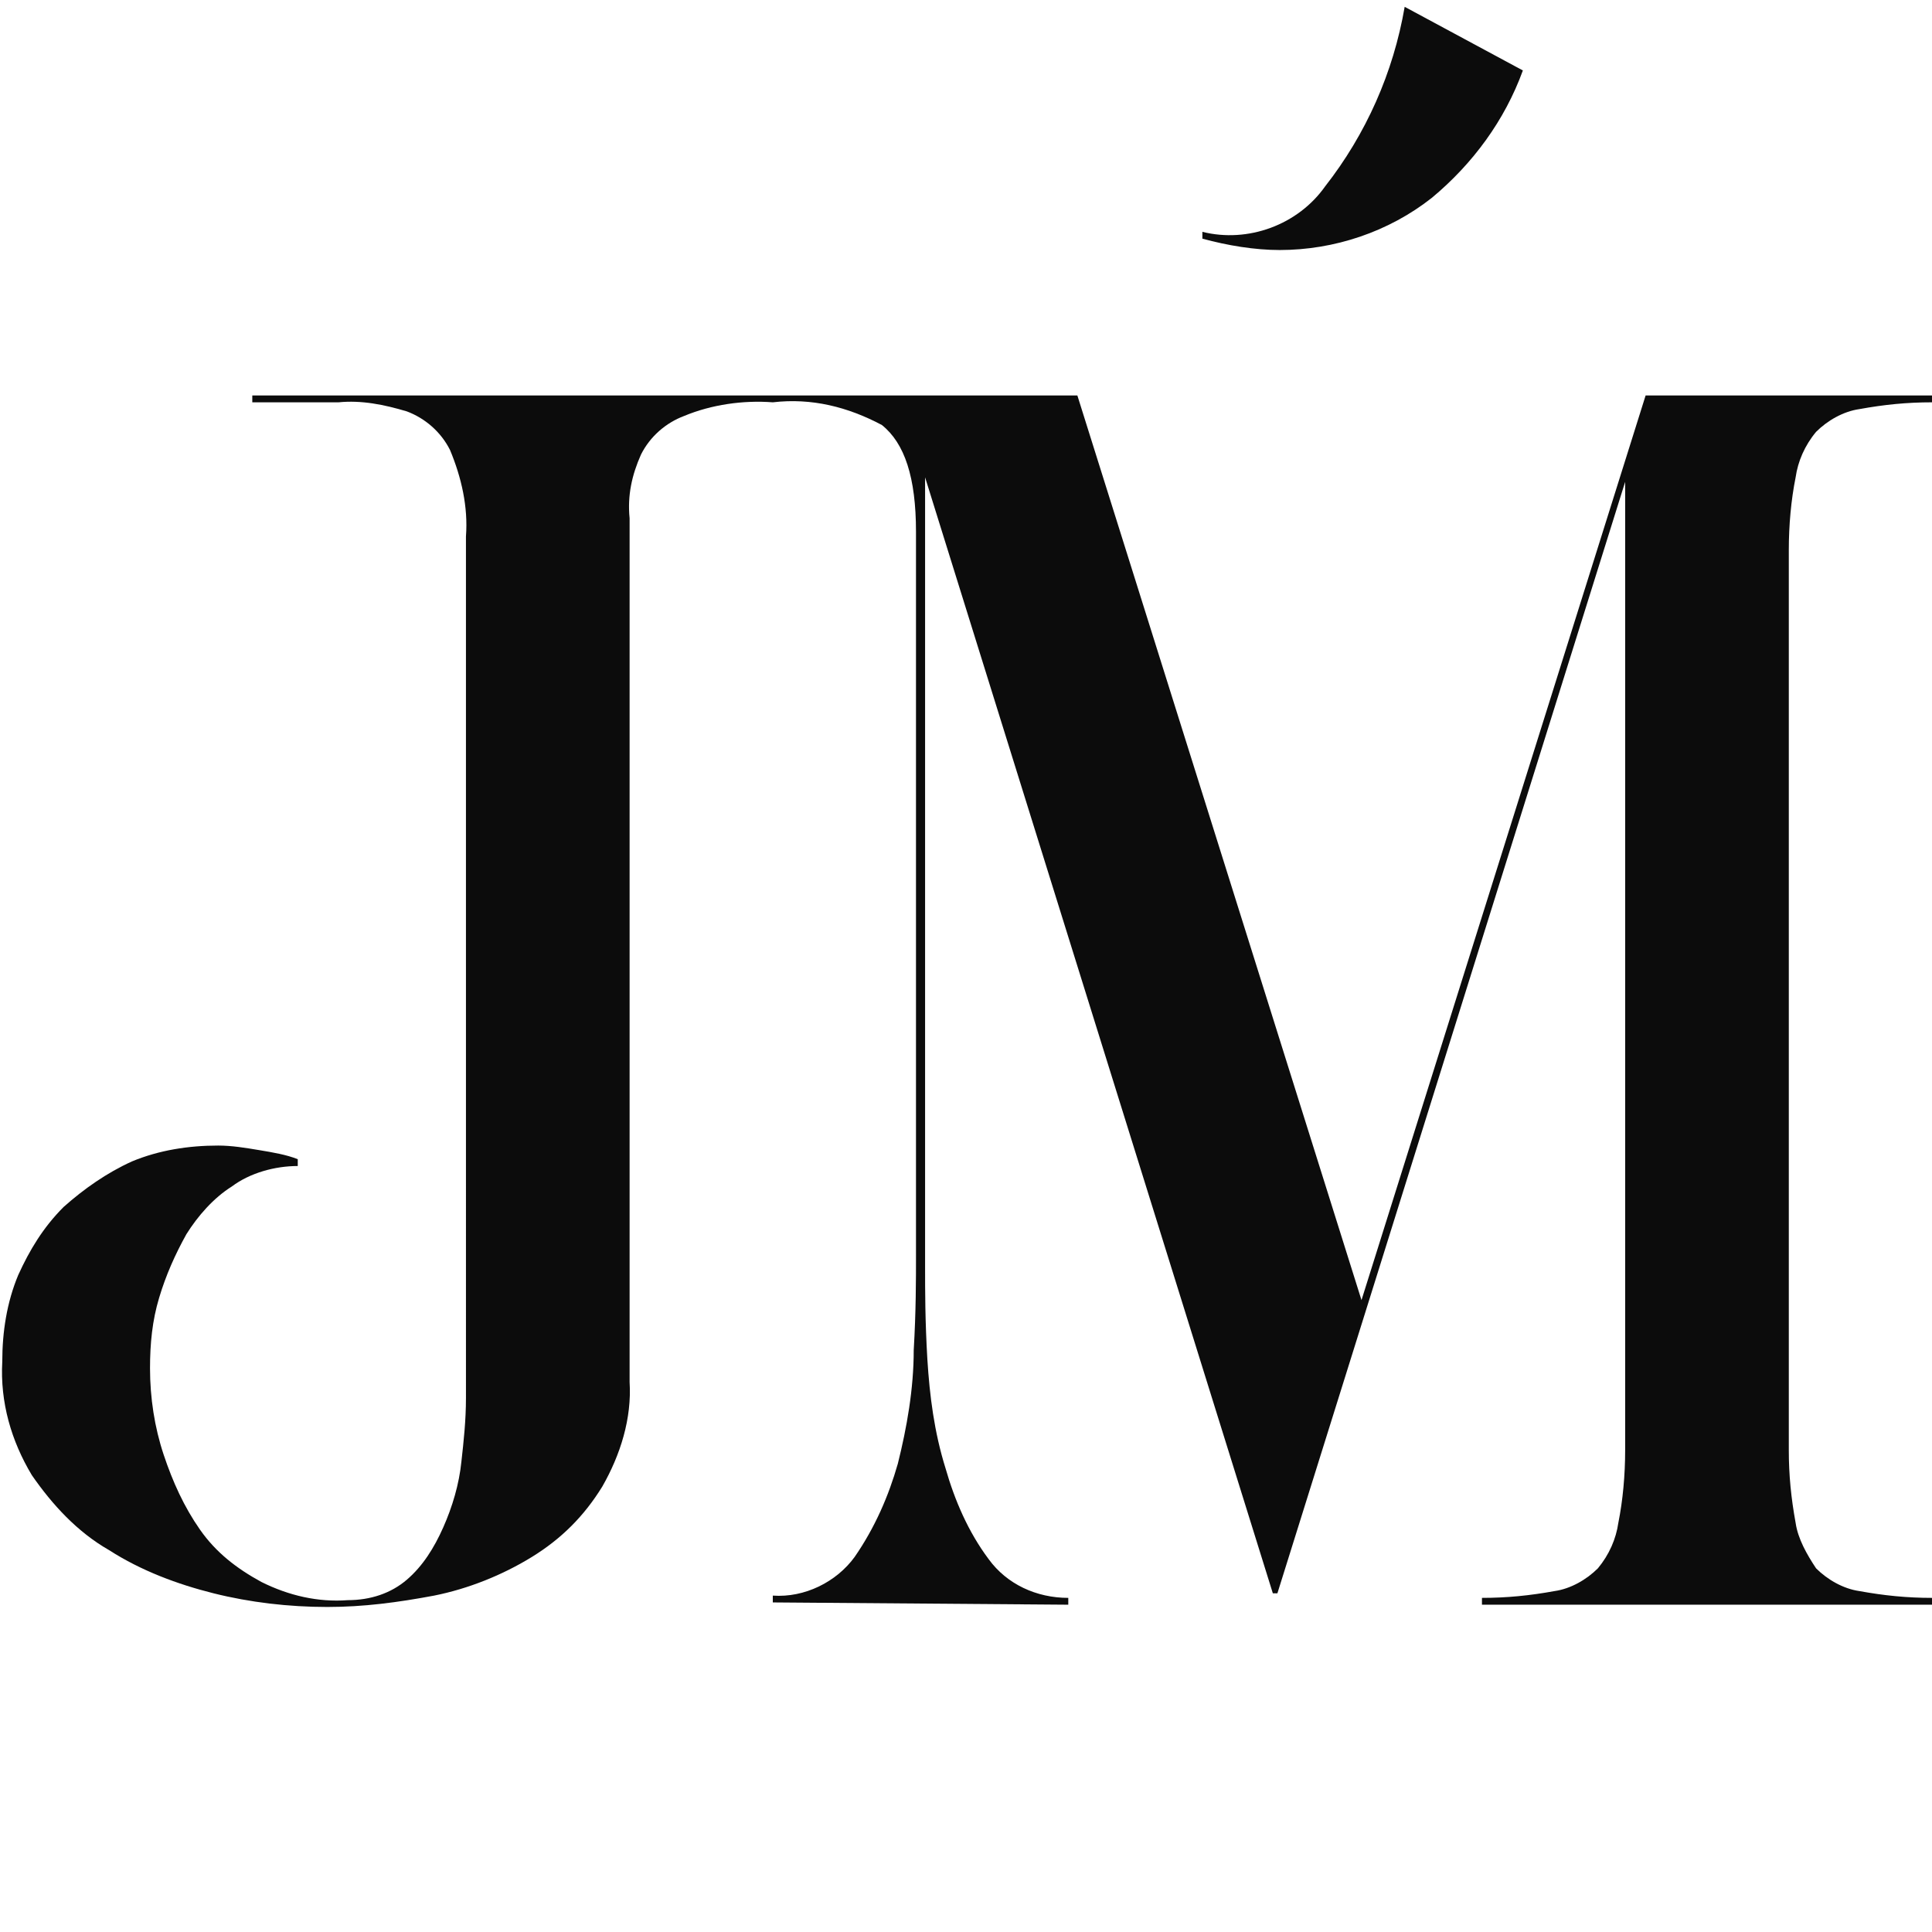
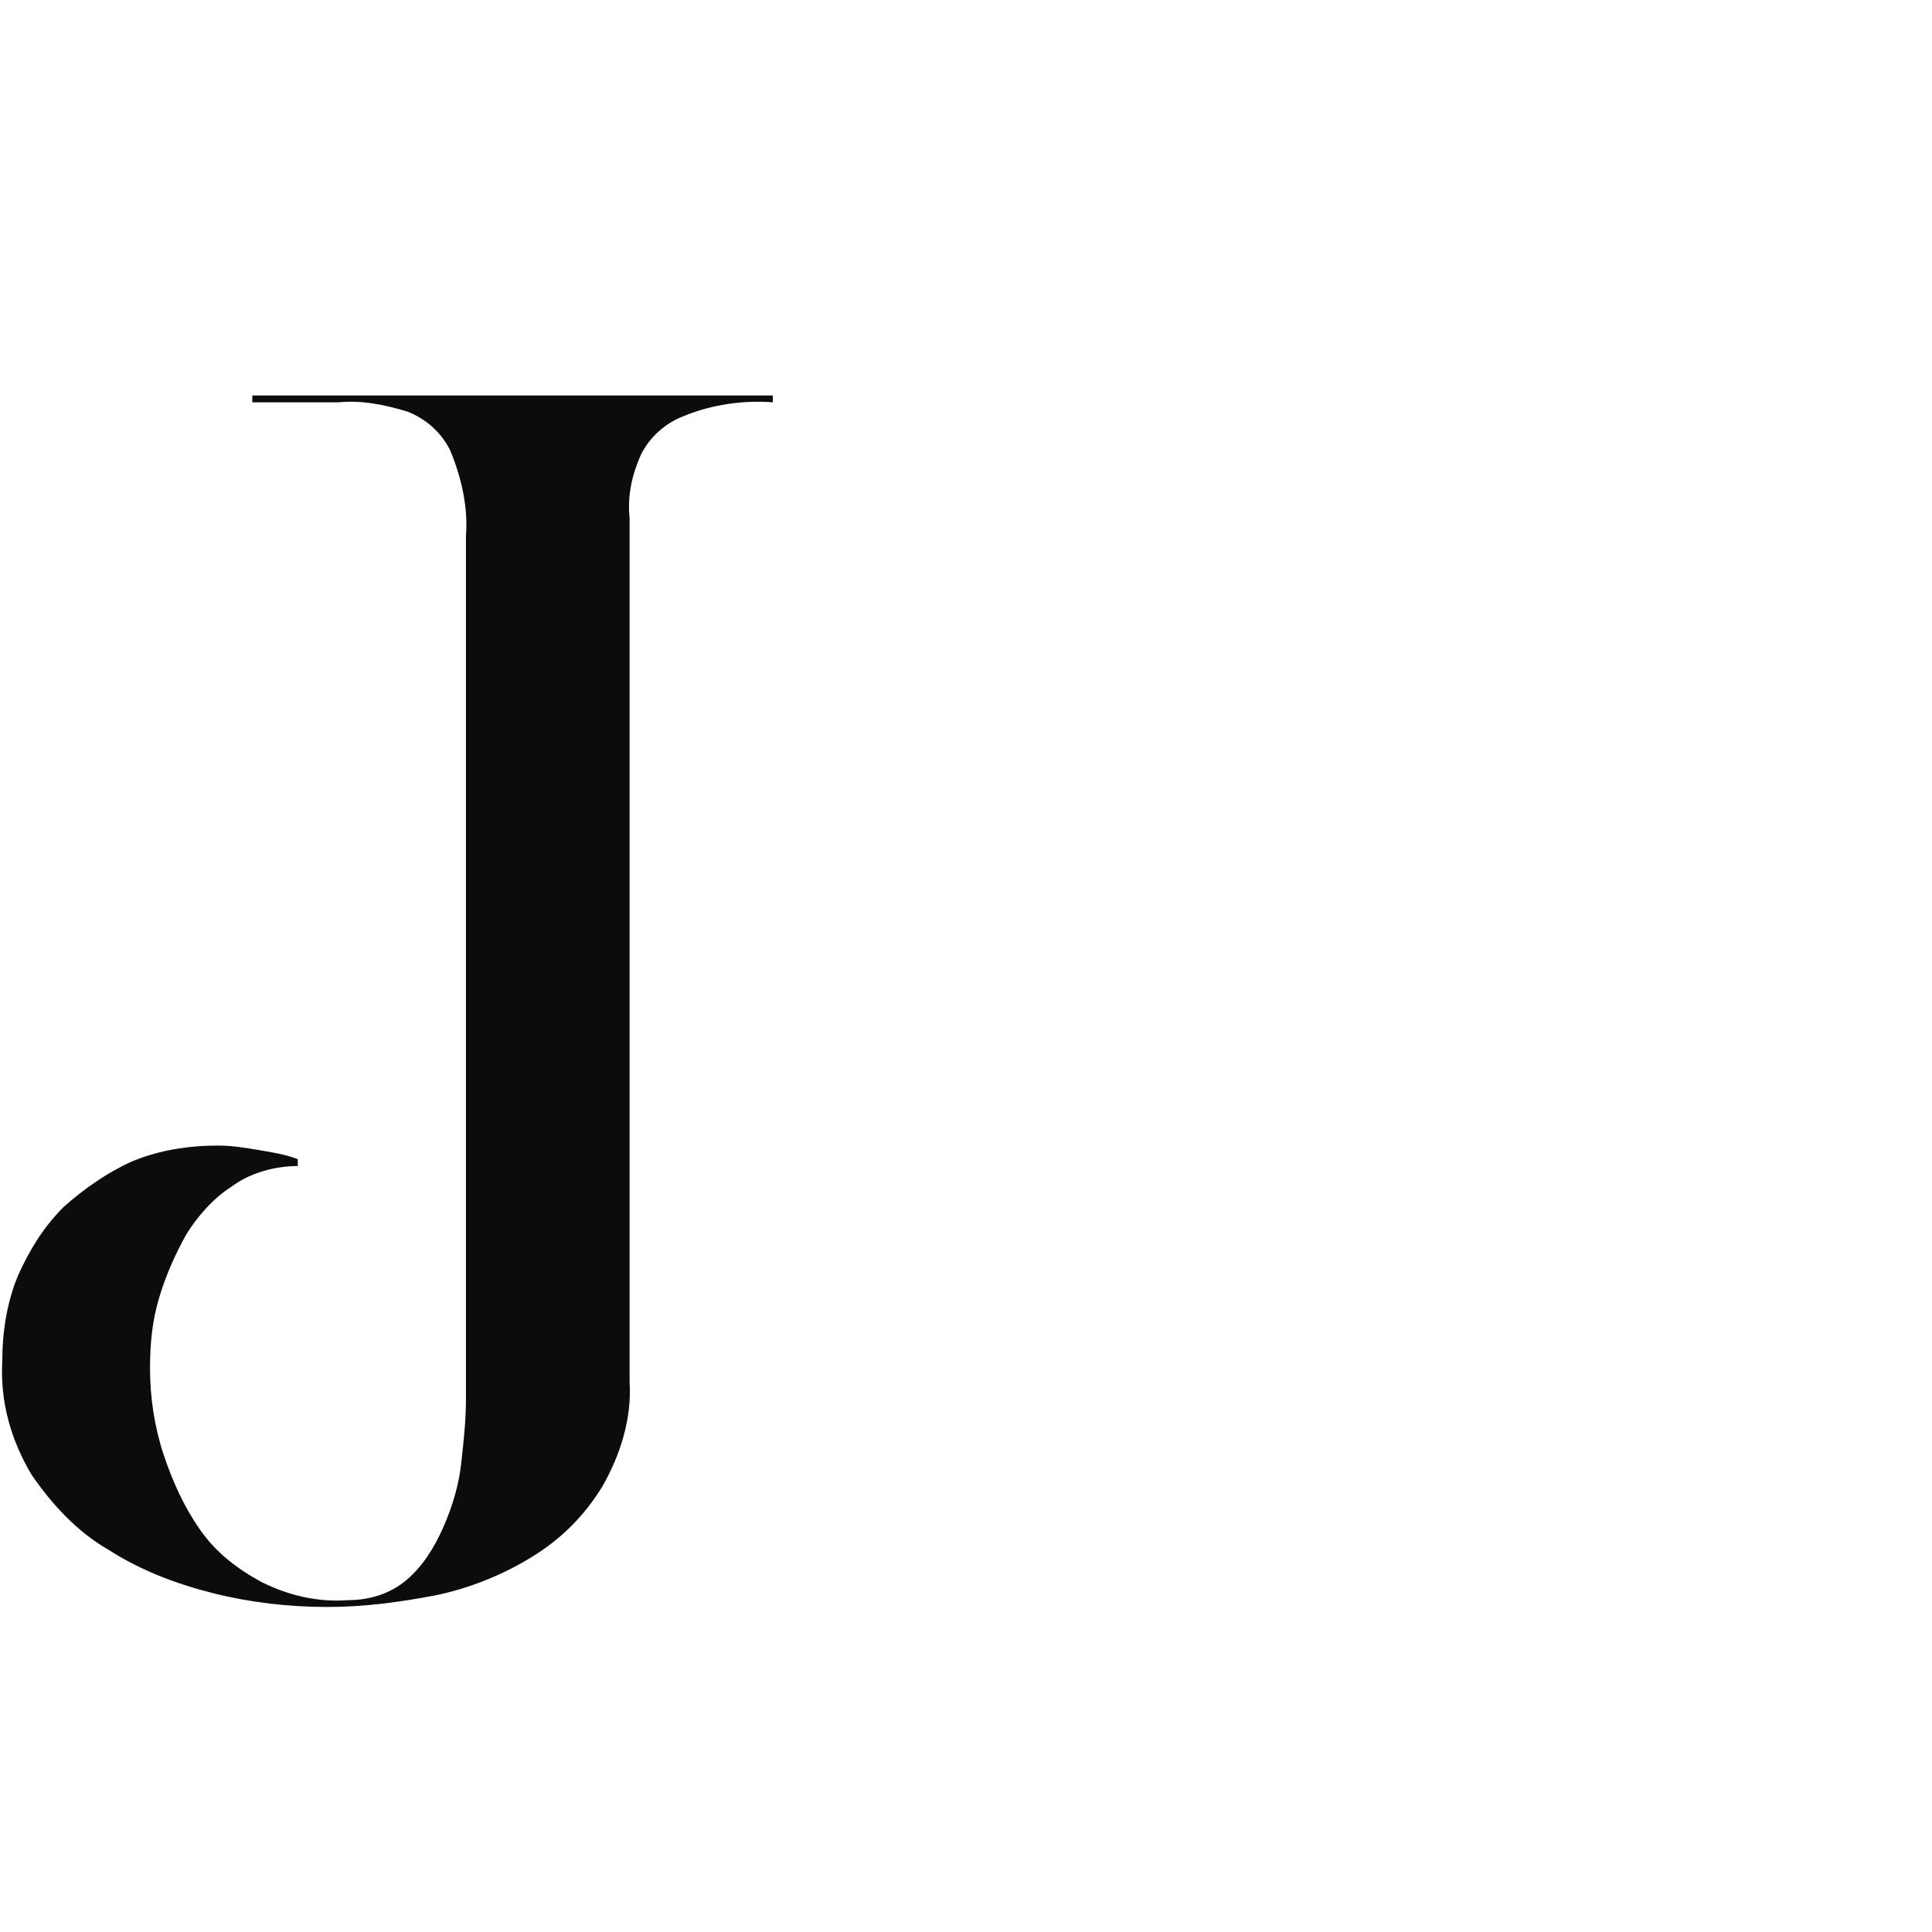
<svg xmlns="http://www.w3.org/2000/svg" version="1.1" id="Capa_1" x="0px" y="0px" viewBox="0 0 85 85" style="enable-background:new 0 0 85 85;" xml:space="preserve">
  <style type="text/css">
	.st0{fill:#0C0C0C;}
</style>
  <g>
    <g>
      <path id="Trazado_23" class="st0" d="M34,17.7c-1.3-0.1-2.7,0.1-3.9,0.6c-0.8,0.3-1.5,0.9-1.9,1.7c-0.4,0.9-0.6,1.8-0.5,2.8v38    c0.1,1.6-0.4,3.2-1.2,4.6c-0.8,1.3-1.8,2.3-3.1,3.1c-1.3,0.8-2.8,1.4-4.3,1.7c-1.6,0.3-3.1,0.5-4.7,0.5c-1.7,0-3.4-0.2-5-0.6    c-1.6-0.4-3.2-1-4.6-1.9c-1.4-0.8-2.5-2-3.4-3.3c-0.9-1.5-1.4-3.2-1.3-5c0-1.3,0.2-2.6,0.7-3.8c0.5-1.1,1.1-2.1,2-3    c0.9-0.8,1.9-1.5,3-2c1.2-0.5,2.5-0.7,3.8-0.7c0.6,0,1.2,0.1,1.8,0.2c0.6,0.1,1.2,0.2,1.7,0.4v0.3c-1,0-2.1,0.3-2.9,0.9    c-0.8,0.5-1.5,1.3-2,2.1c-0.5,0.9-0.9,1.8-1.2,2.8c-0.3,1-0.4,2-0.4,3.1c0,1.3,0.2,2.6,0.6,3.8c0.4,1.2,0.9,2.3,1.6,3.3    c0.7,1,1.6,1.7,2.7,2.3c1.2,0.6,2.5,0.9,3.8,0.8c1,0,1.9-0.3,2.6-0.9c0.7-0.6,1.2-1.4,1.6-2.3c0.4-0.9,0.7-1.9,0.8-2.9    c0.1-0.9,0.2-1.8,0.2-2.8V23.6c0.1-1.3-0.2-2.6-0.7-3.8c-0.4-0.8-1.1-1.4-1.9-1.7c-1-0.3-2-0.5-3-0.4c-1.1,0-2.4,0-3.8,0v-0.3H34    L34,17.7z" />
-       <path id="Trazado_28" class="st0" d="M34,70.5v-0.3c1.4,0.1,2.8-0.6,3.6-1.7c0.9-1.3,1.5-2.7,1.9-4.1c0.4-1.6,0.7-3.3,0.7-5    c0.1-1.7,0.1-3.1,0.1-4.2V23.4c0-2.4-0.5-3.9-1.5-4.7c-1.5-0.8-3.1-1.2-4.8-1v-0.3h13.4l12.5,39.8l12.5-39.8H85v0.3    c-1.1,0-2.1,0.1-3.2,0.3c-0.7,0.1-1.4,0.5-1.9,1c-0.5,0.6-0.8,1.3-0.9,2c-0.2,1-0.3,2.1-0.3,3.2v39.6c0,1.1,0.1,2.1,0.3,3.2    c0.1,0.7,0.5,1.4,0.9,2c0.5,0.5,1.2,0.9,1.9,1c1.1,0.2,2.1,0.3,3.2,0.3v0.3H65.2v-0.3c1.1,0,2.1-0.1,3.2-0.3    c0.7-0.1,1.4-0.5,1.9-1c0.5-0.6,0.8-1.3,0.9-2c0.2-1,0.3-2.1,0.3-3.2V21.2L56.2,70.1H56L40.7,21v34.7c0,1.1,0,2.4,0.1,4.1    c0.1,1.6,0.3,3.2,0.8,4.8c0.4,1.4,1,2.8,1.9,4c0.8,1.1,2.1,1.7,3.5,1.7v0.3L34,70.5z" />
    </g>
    <g id="logo" transform="translate(-339.257 -572.109)">
      <g id="Grupo_29" transform="translate(339.257 572.109)">
        <g id="Grupo_28">
          <g id="Grupo_27">
-             <path id="Trazado_30" class="st0" d="M52.9,10.2c2,0.5,4.2-0.3,5.4-2c1.8-2.3,3-5,3.5-7.9L67,3.1c-0.8,2.2-2.2,4.1-4,5.6       c-1.9,1.5-4.3,2.3-6.7,2.3c-1.1,0-2.3-0.2-3.4-0.5L52.9,10.2z" />
-           </g>
+             </g>
        </g>
      </g>
    </g>
  </g>
</svg>